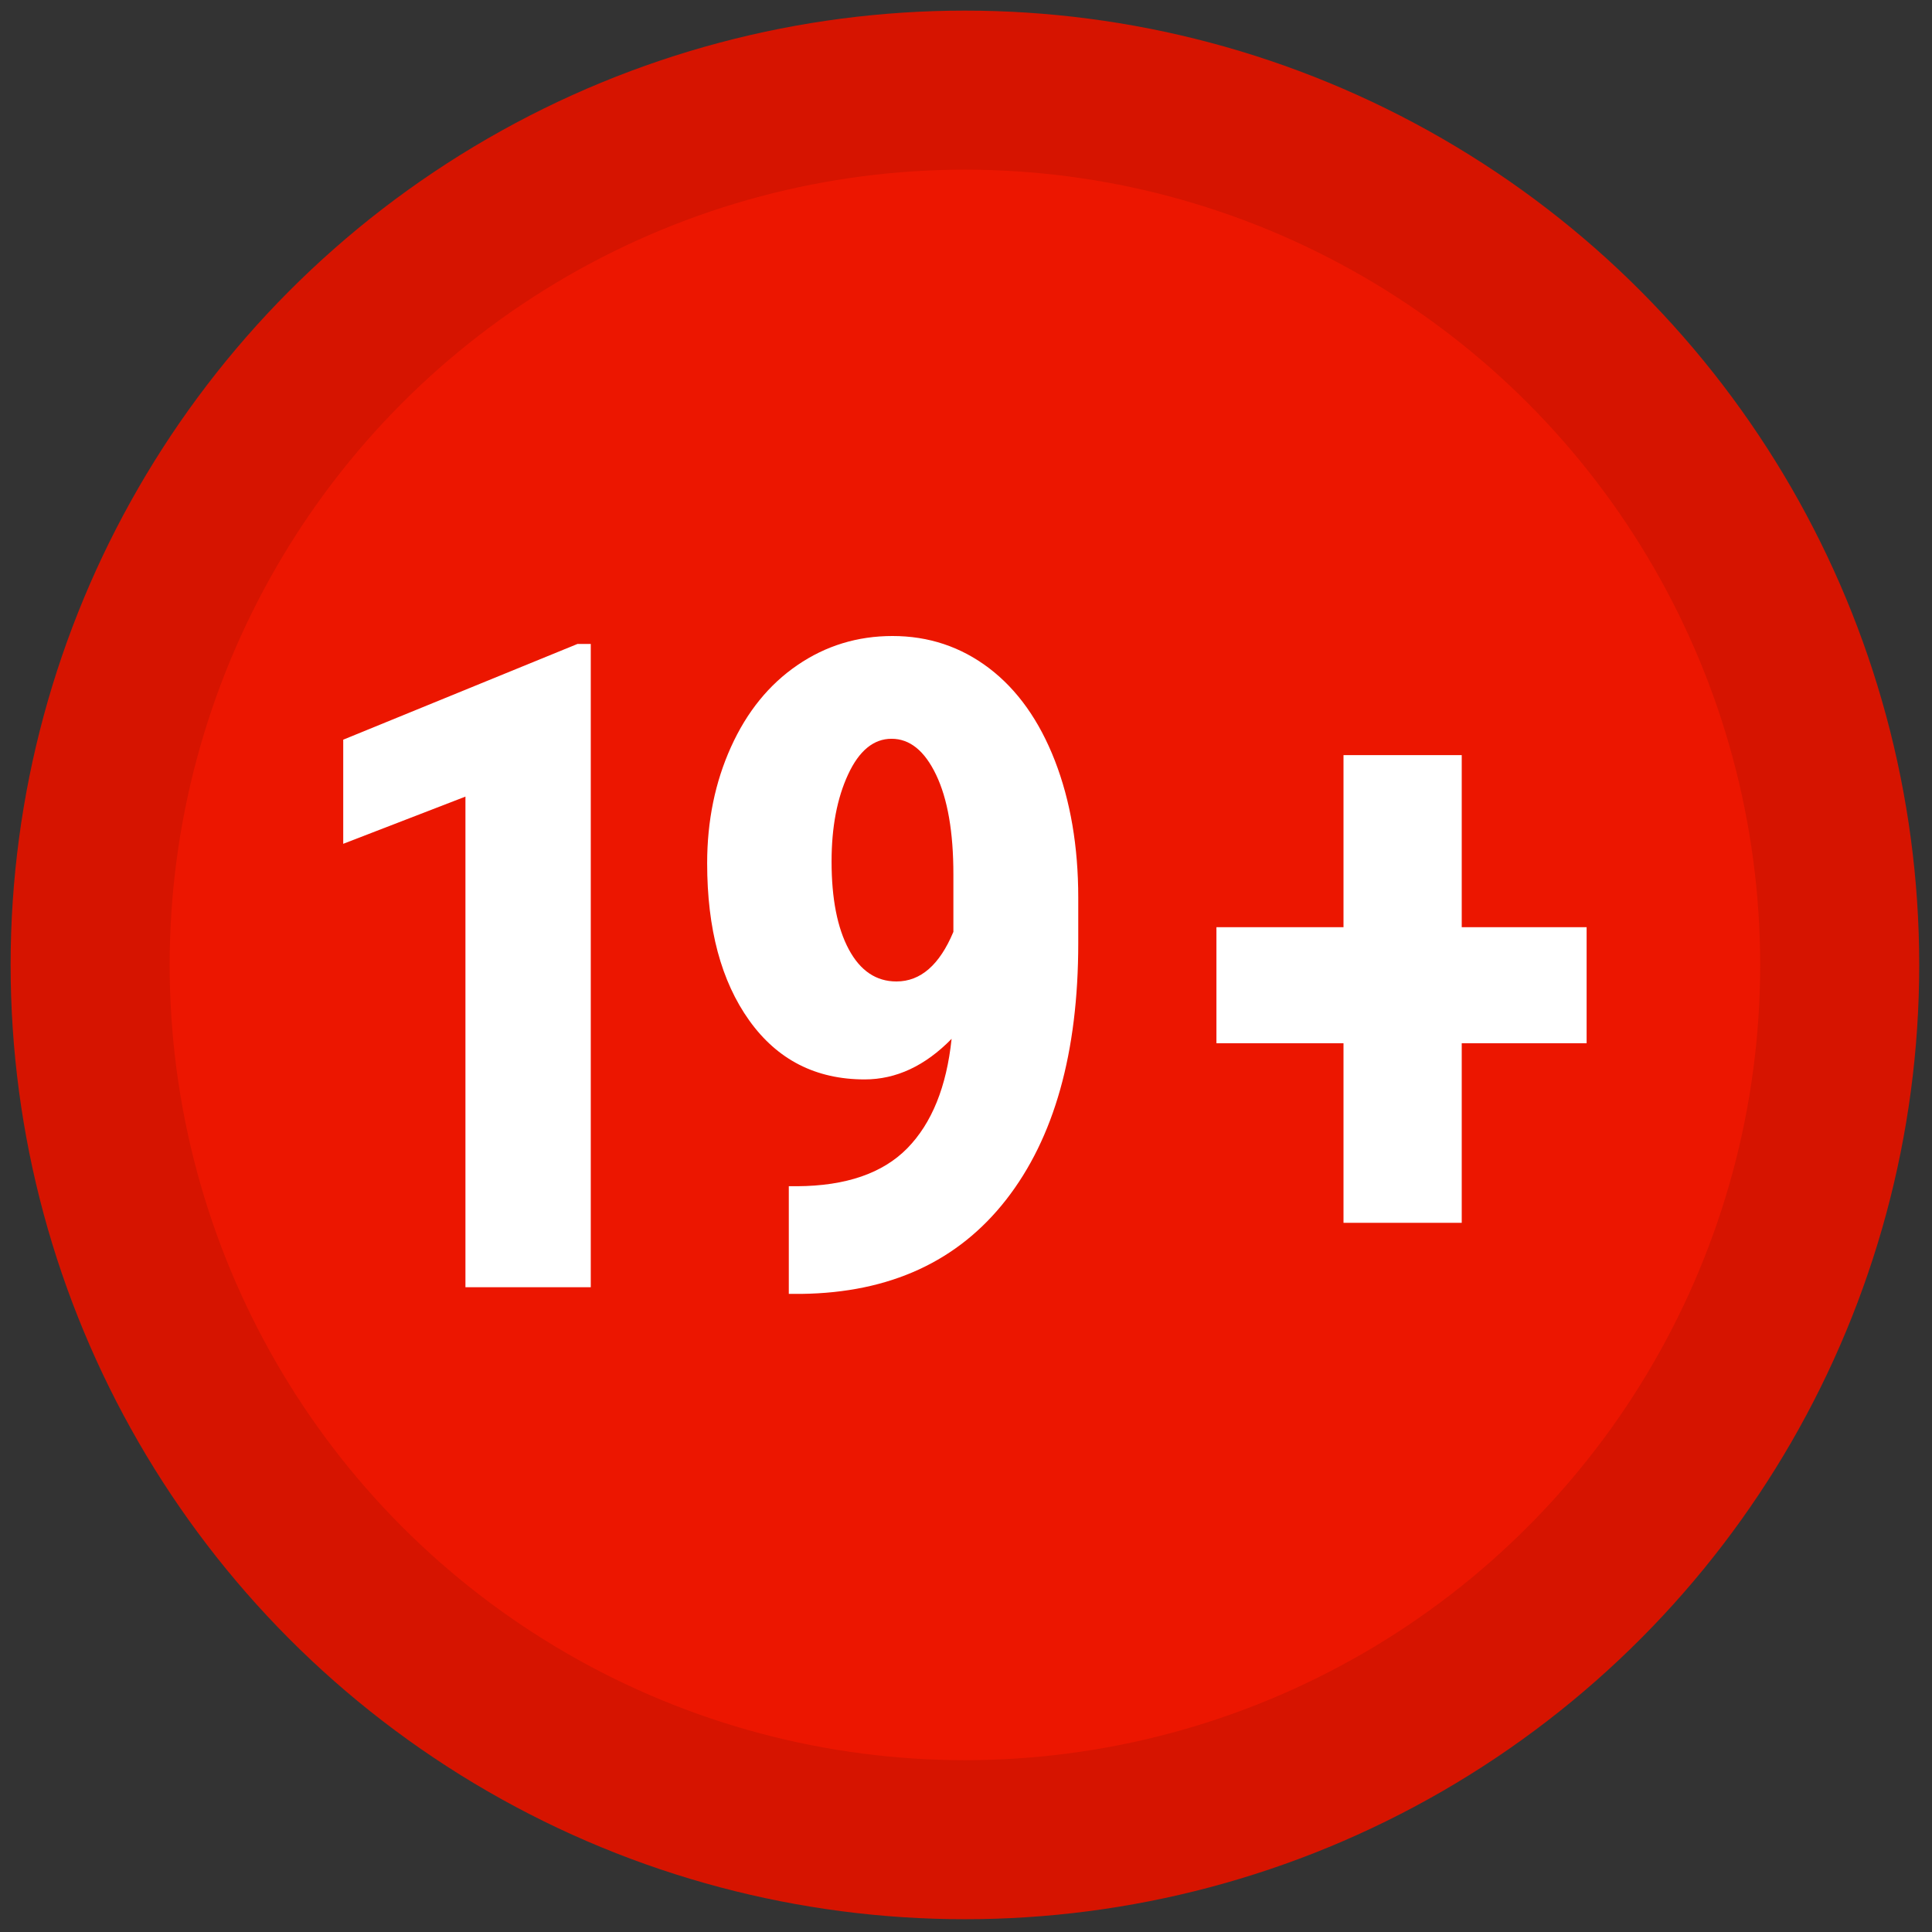
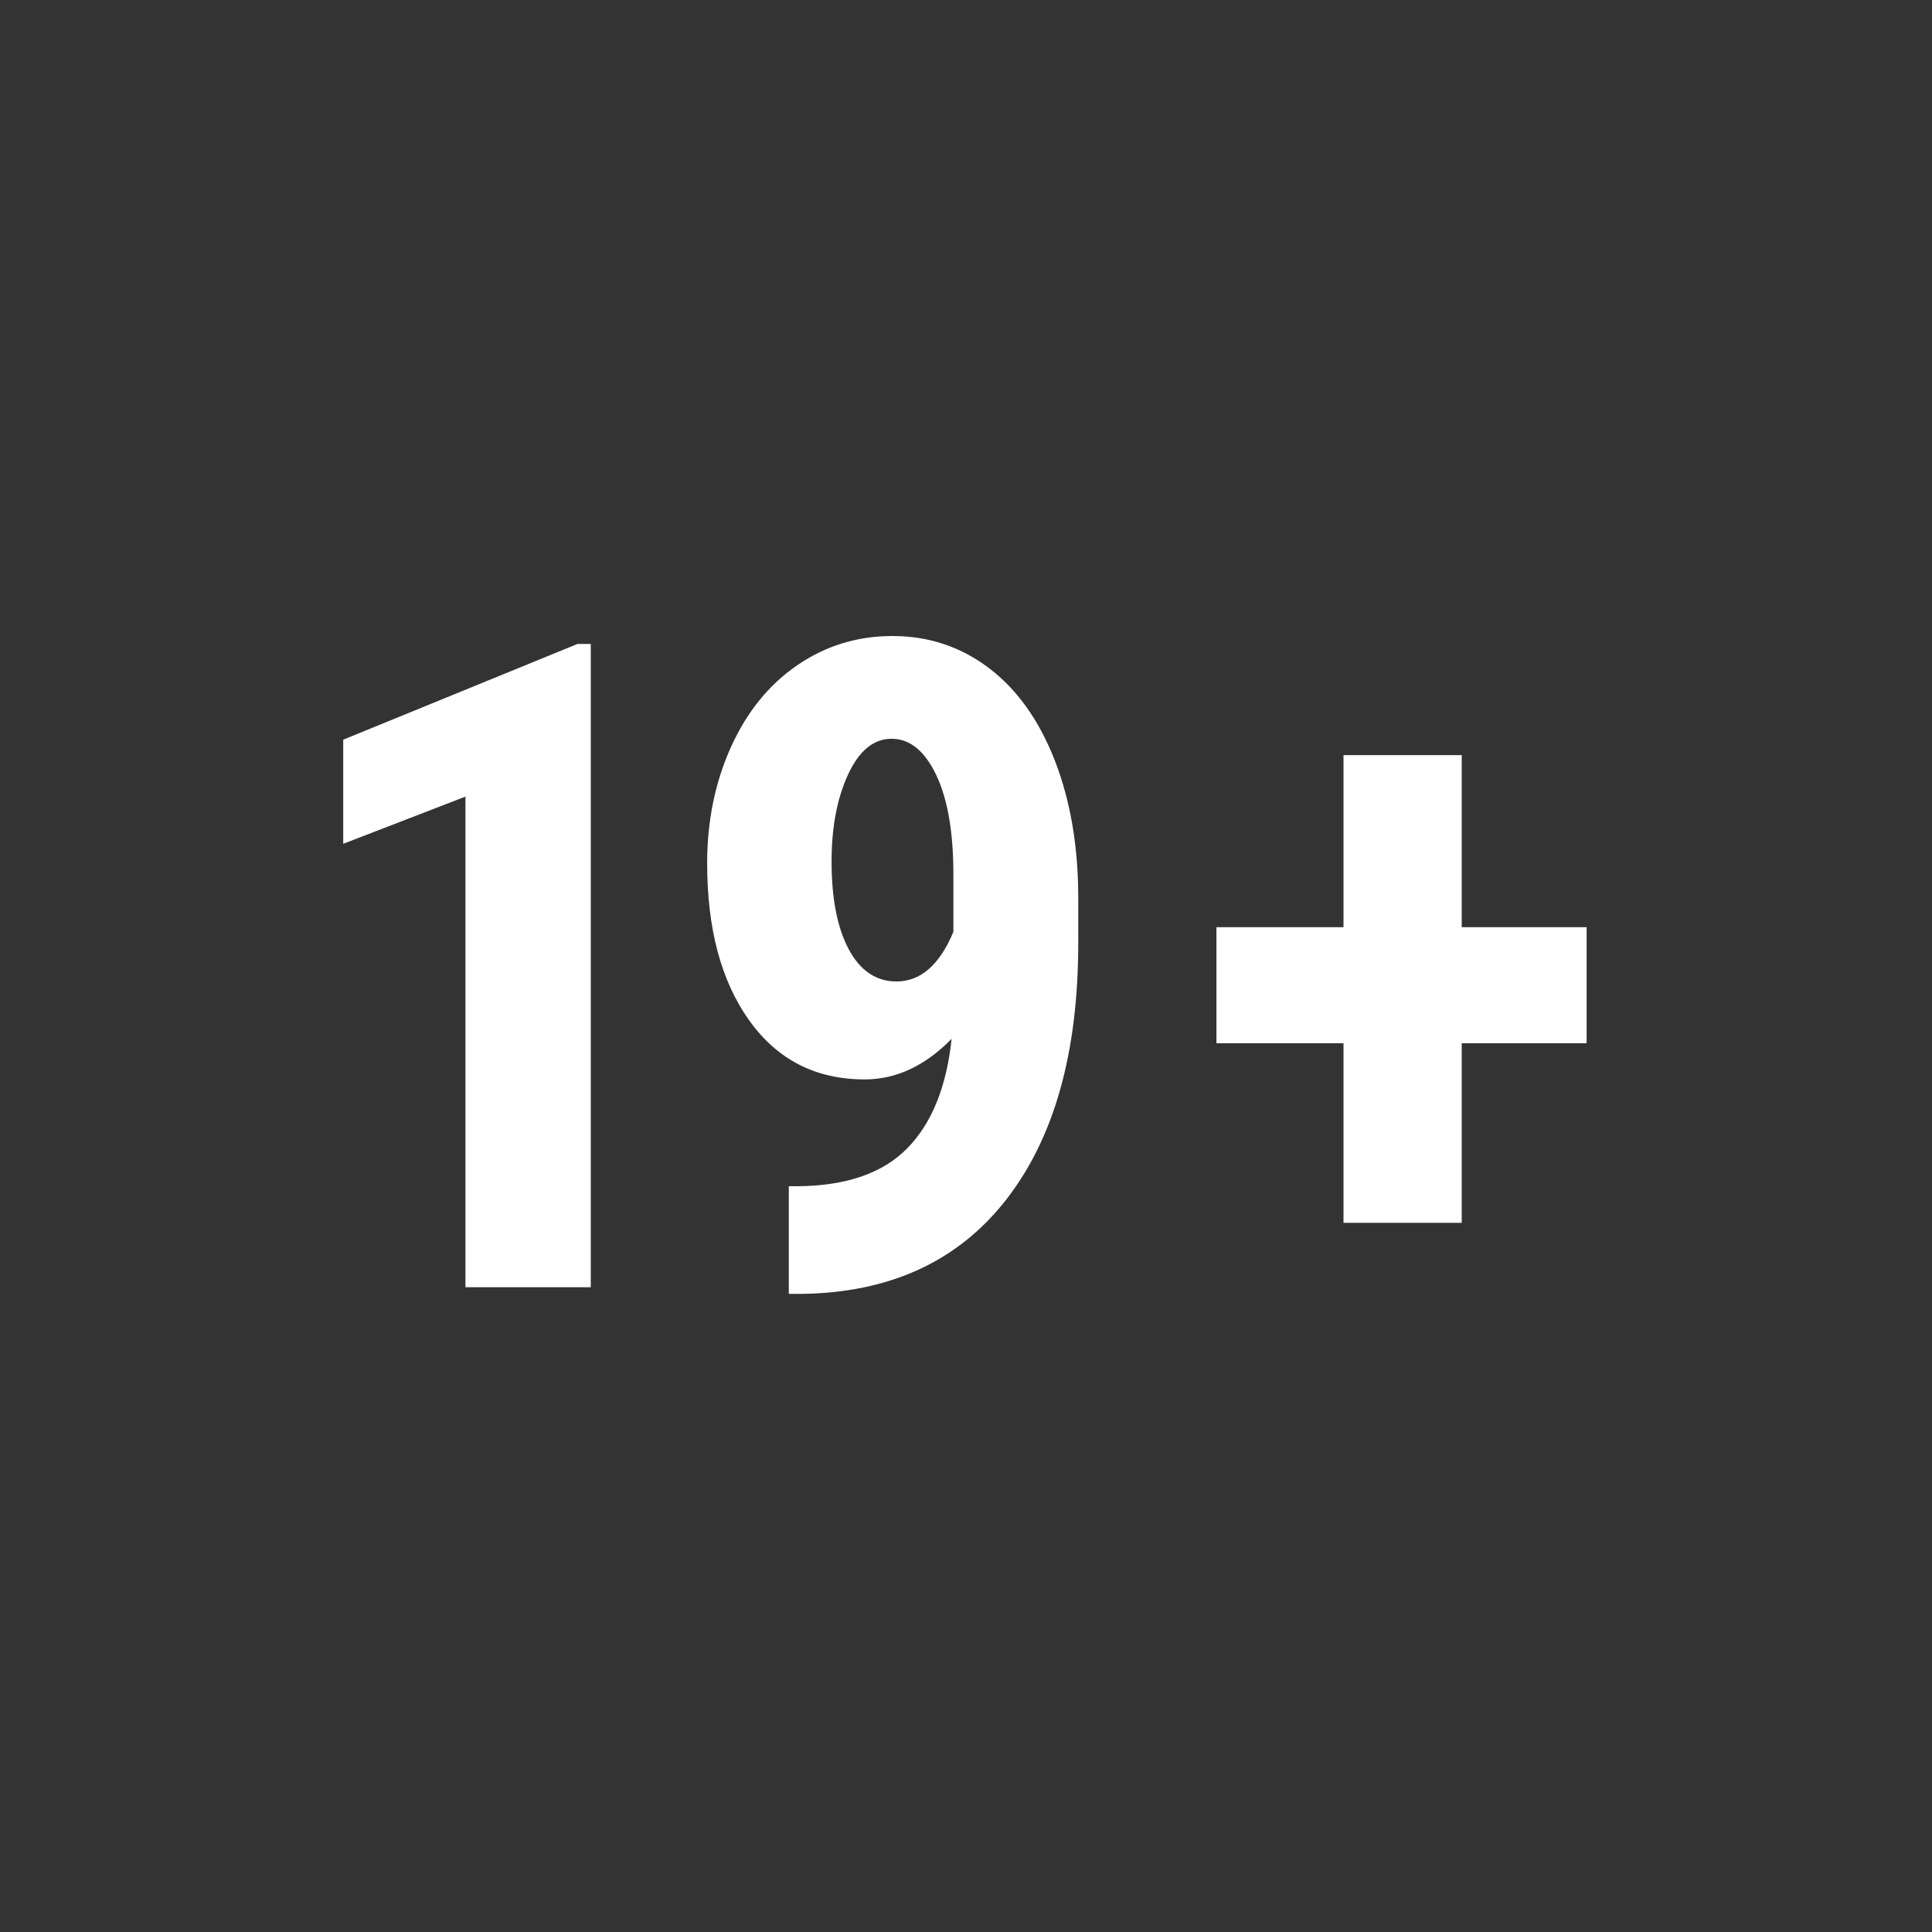
<svg xmlns="http://www.w3.org/2000/svg" version="1.1" width="256" height="256" viewBox="0 0 256 256" xml:space="preserve">
  <rect x="0" y="0" width="256" height="256" fill="#333333" stroke="none" />
  <defs>
</defs>
  <g style="stroke: none; stroke-width: 0; stroke-dasharray: none; stroke-linecap: butt; stroke-linejoin: miter; stroke-miterlimit: 10; fill: none; fill-rule: nonzero; opacity: 1;" transform="translate(1.407 1.407) scale(2.81 2.81)">
-     <circle cx="45" cy="45" r="45" style="stroke: none; stroke-width: 1; stroke-dasharray: none; stroke-linecap: butt; stroke-linejoin: miter; stroke-miterlimit: 10; fill: rgb(214,20,0); fill-rule: nonzero; opacity: 1;" transform="  matrix(1 0 0 1 0 0) " />
-     <circle cx="45" cy="45" r="37.5" style="stroke: none; stroke-width: 1; stroke-dasharray: none; stroke-linecap: butt; stroke-linejoin: miter; stroke-miterlimit: 10; fill: rgb(236,22,0); fill-rule: nonzero; opacity: 1;" transform="  matrix(1 0 0 1 0 0) " />
    <path d="M 27.356 60.199 h -5.909 V 37.063 l -5.763 2.226 v -4.91 l 11.048 -4.515 h 0.625 V 60.199 z" style="stroke: none; stroke-width: 1; stroke-dasharray: none; stroke-linecap: butt; stroke-linejoin: miter; stroke-miterlimit: 10; fill: rgb(255,255,255); fill-rule: nonzero; opacity: 1;" transform=" matrix(1 0 0 1 0 0) " stroke-linecap="round" />
    <path d="M 44.372 48.485 c -1.248 1.276 -2.615 1.914 -4.099 1.914 c -2.303 0 -4.116 -0.926 -5.441 -2.777 c -1.325 -1.852 -1.987 -4.324 -1.987 -7.417 c 0 -1.998 0.375 -3.825 1.124 -5.482 c 0.749 -1.657 1.792 -2.944 3.131 -3.859 c 1.338 -0.916 2.833 -1.374 4.484 -1.374 c 1.706 0 3.226 0.507 4.558 1.519 c 1.33 1.013 2.363 2.465 3.1 4.359 c 0.734 1.893 1.102 4.047 1.102 6.46 v 2.143 c 0 5.161 -1.133 9.193 -3.4 12.099 s -5.483 4.387 -9.645 4.442 h -0.604 v -5.077 h 0.396 c 2.302 -0.014 4.033 -0.61 5.191 -1.789 C 43.438 52.466 44.135 50.746 44.372 48.485 z M 41.771 45.78 c 1.138 0 2.033 -0.78 2.685 -2.339 v -2.715 c 0 -1.991 -0.271 -3.553 -0.813 -4.688 s -1.241 -1.702 -2.102 -1.702 c -0.846 0 -1.529 0.56 -2.049 1.681 c -0.52 1.121 -0.78 2.489 -0.78 4.104 c 0 1.754 0.271 3.136 0.812 4.145 S 40.814 45.78 41.771 45.78 z" style="stroke: none; stroke-width: 1; stroke-dasharray: none; stroke-linecap: butt; stroke-linejoin: miter; stroke-miterlimit: 10; fill: rgb(255,255,255); fill-rule: nonzero; opacity: 1;" transform=" matrix(1 0 0 1 0 0) " stroke-linecap="round" />
    <path d="M 68.427 43.221 h 5.889 v 5.472 h -5.889 v 8.468 h -5.575 v -8.468 H 56.86 v -5.472 h 5.992 v -8.114 h 5.575 V 43.221 z" style="stroke: none; stroke-width: 1; stroke-dasharray: none; stroke-linecap: butt; stroke-linejoin: miter; stroke-miterlimit: 10; fill: rgb(255,255,255); fill-rule: nonzero; opacity: 1;" transform=" matrix(1 0 0 1 0 0) " stroke-linecap="round" />
  </g>
</svg>